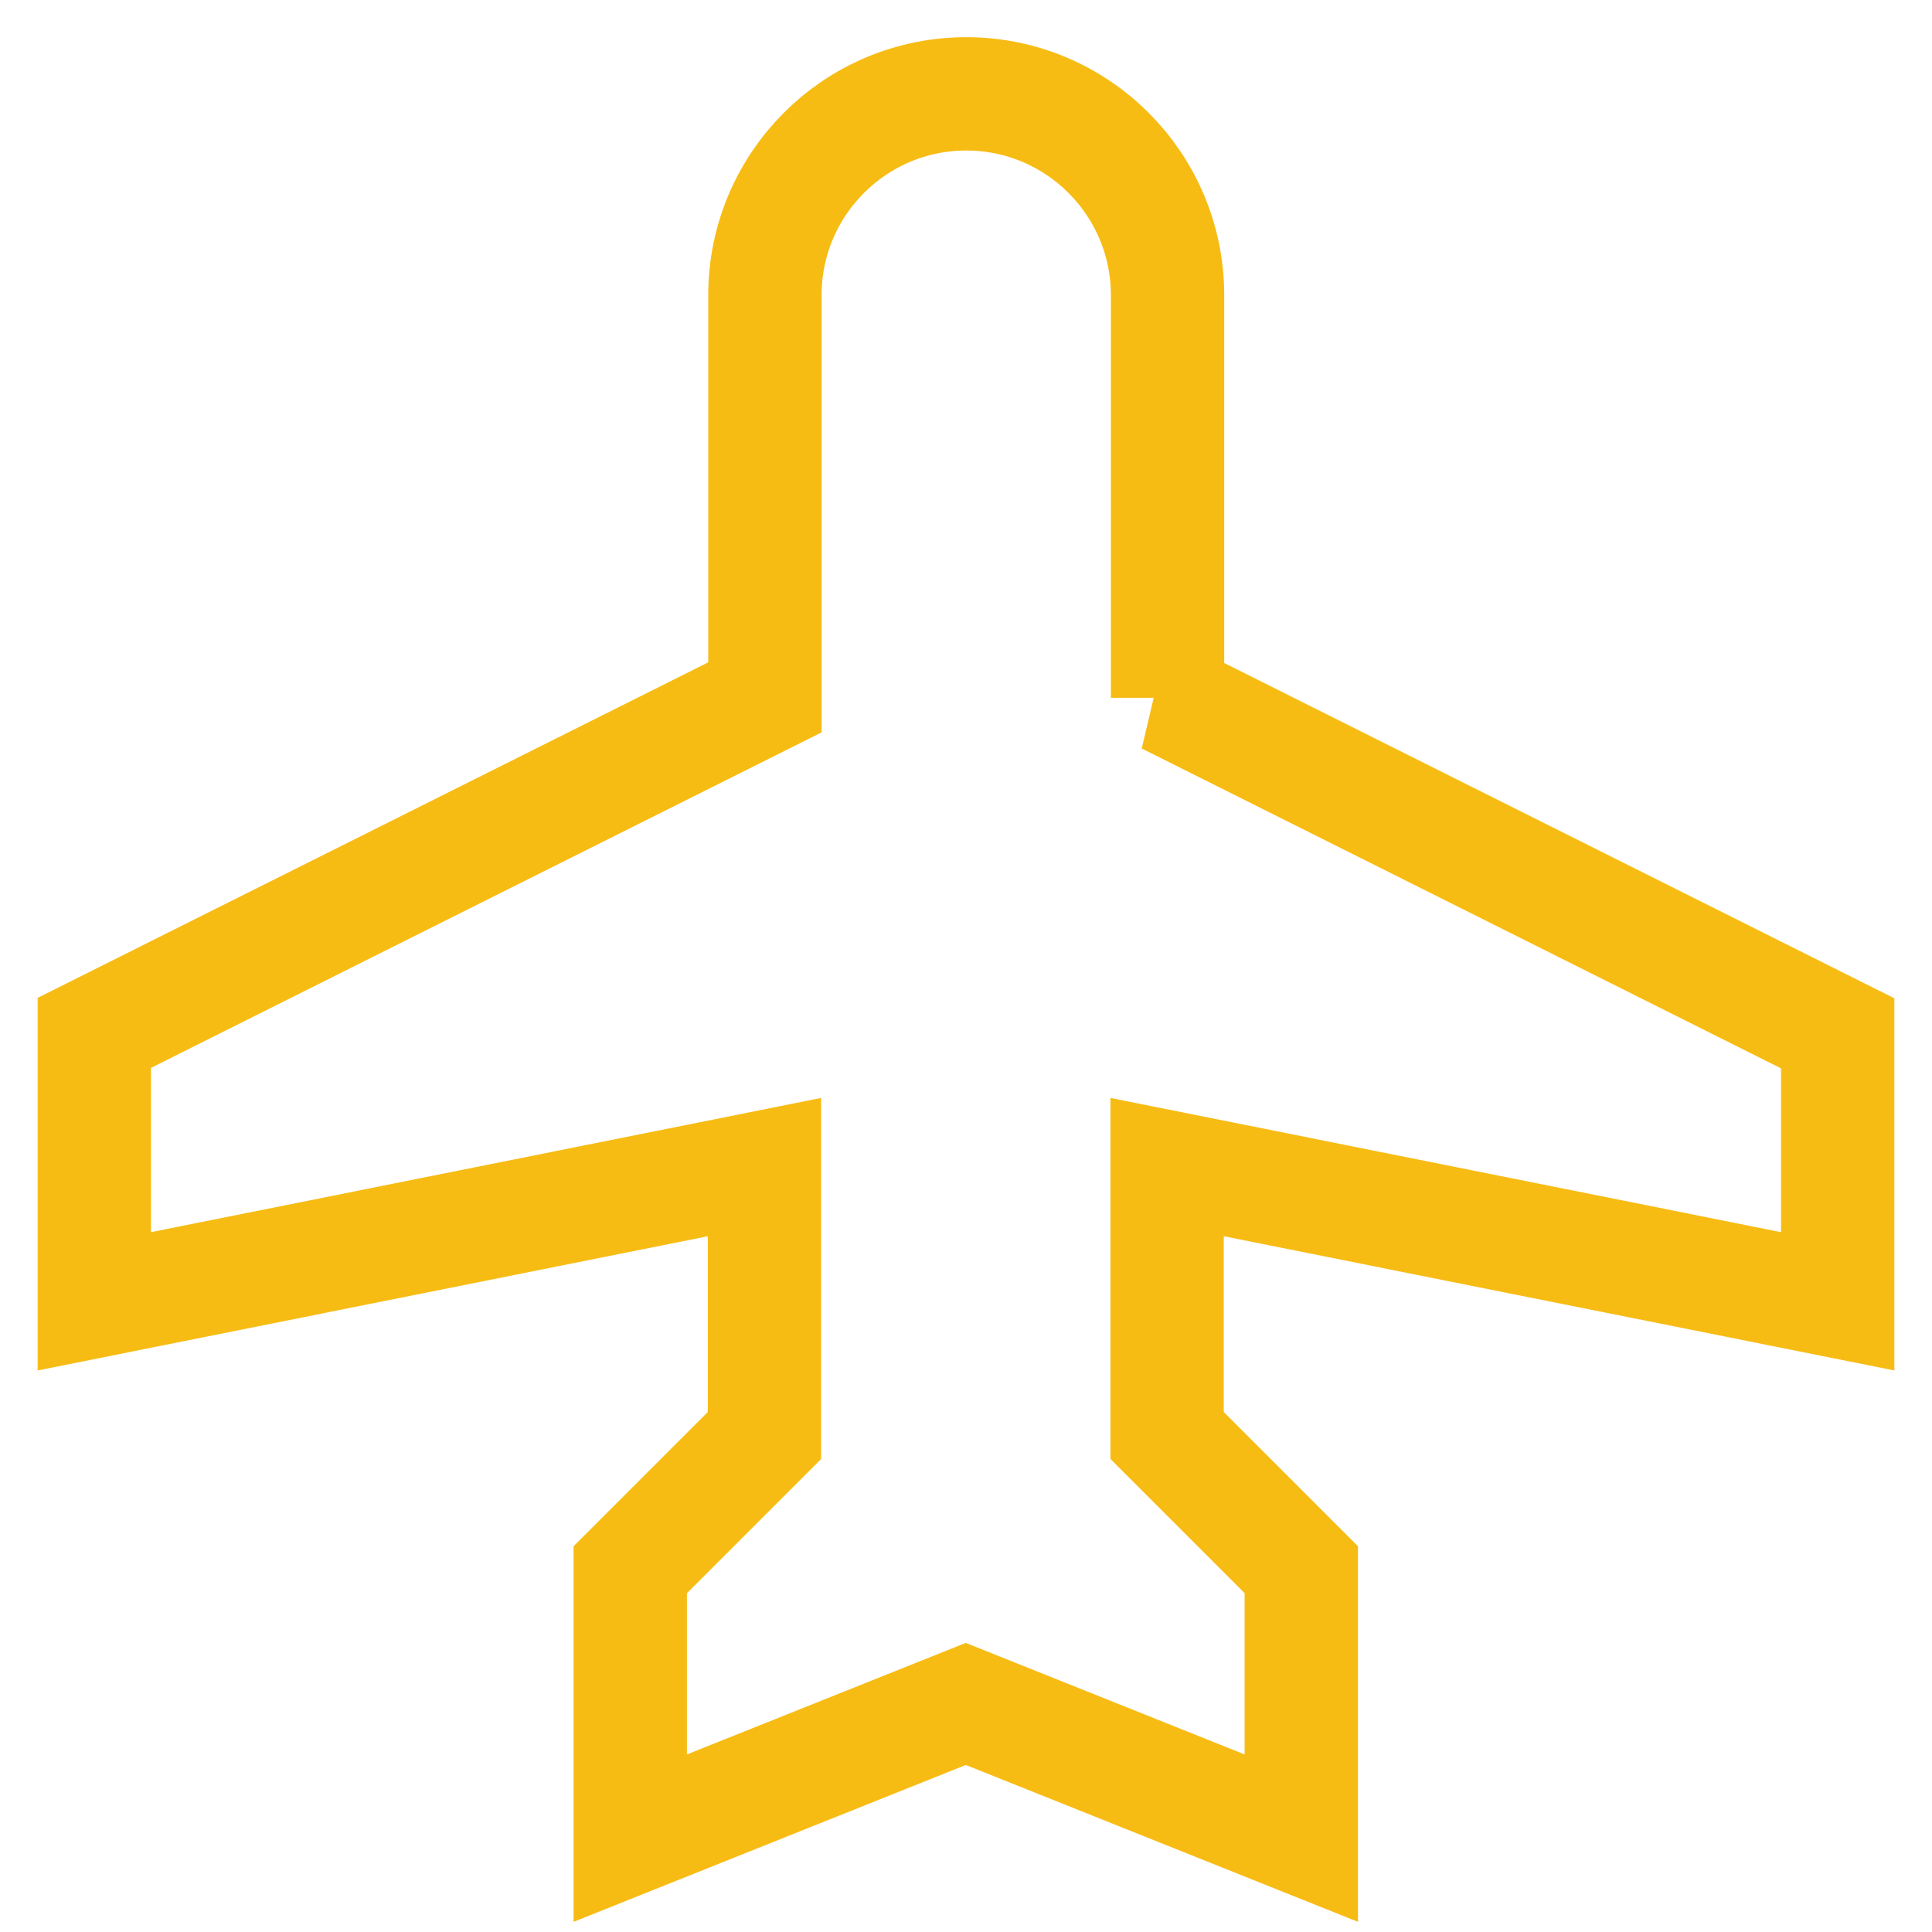
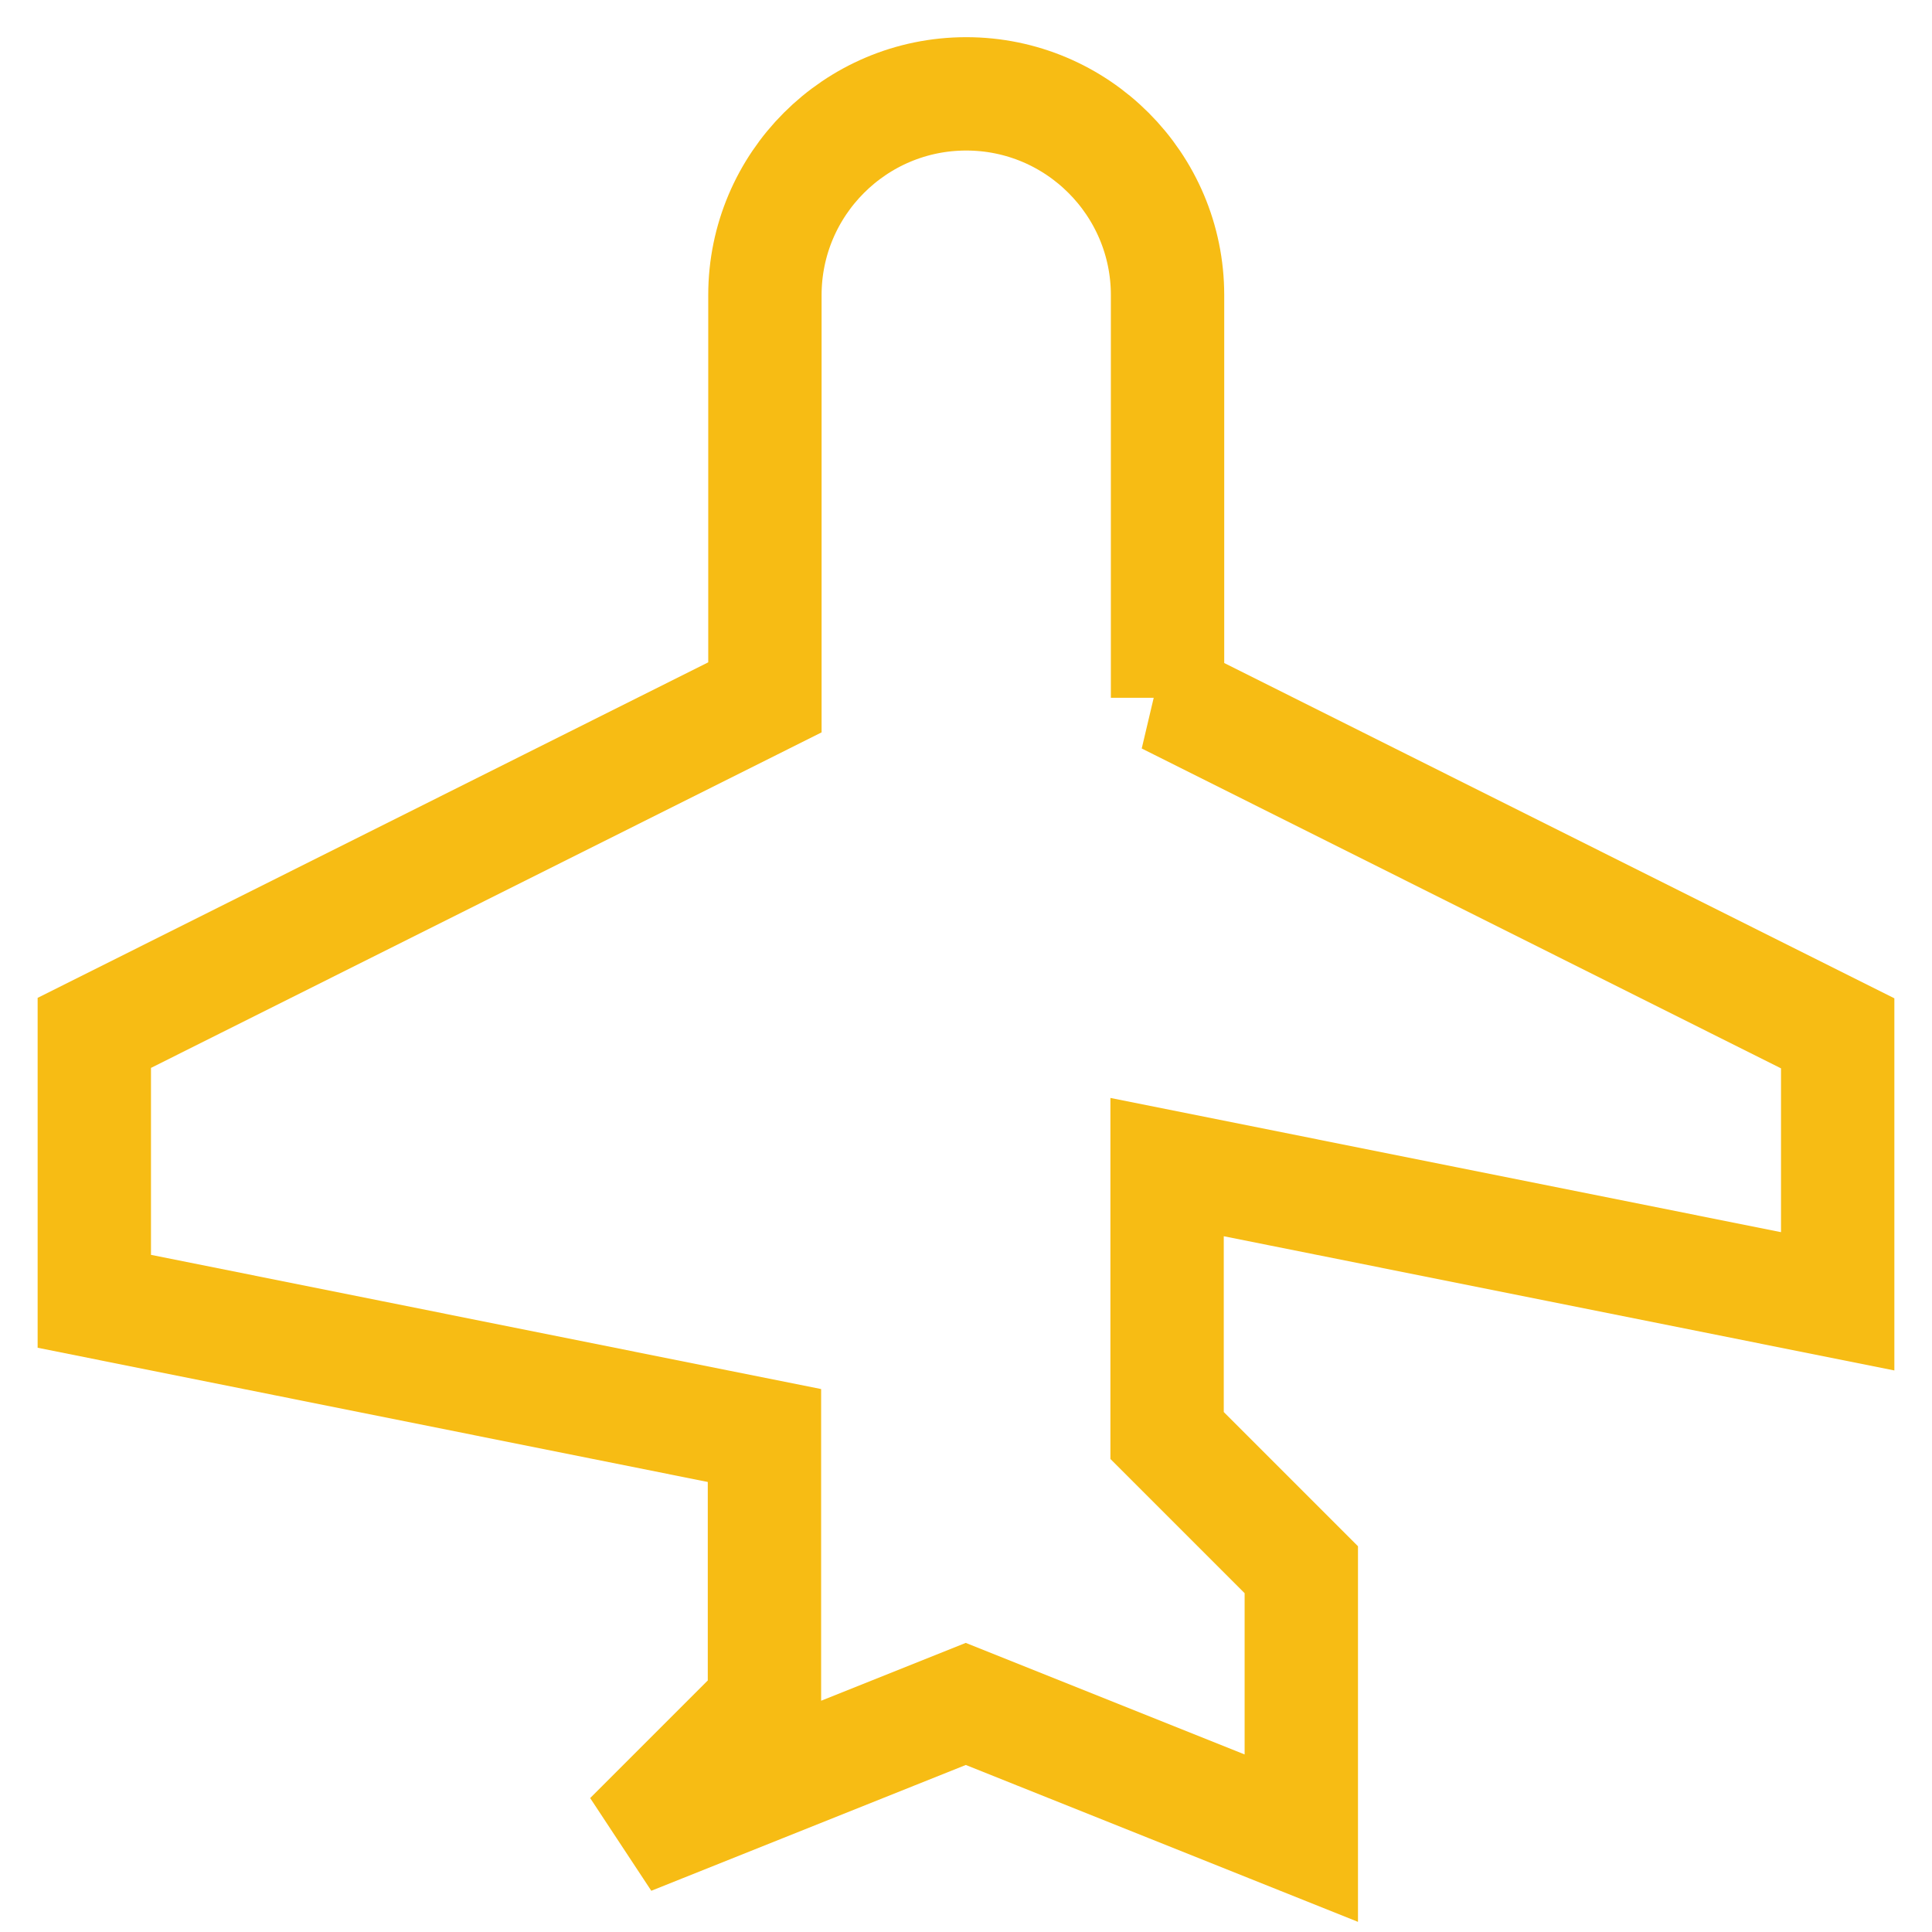
<svg xmlns="http://www.w3.org/2000/svg" version="1.1" id="Capa_1" x="0px" y="0px" viewBox="0 0 426.1 426.1" style="enable-background:new 0 0 426.1 426.1;" xml:space="preserve">
  <style type="text/css">
	.st0{fill:none;stroke:#F7BC14;stroke-width:25;}
</style>
-   <path class="st0" d="M257.4,153.9l147.9,74V287l-147.9-29.6v59.2l29.6,29.6v59.2l-74-29.6l-74,29.6v-59.2l29.6-29.6v-59.2L20.8,287  v-59.2l147.9-74V65.1c0-24.5,19.9-44.4,44.4-44.4s44.4,19.9,44.4,44.4V153.9z" />
+   <path class="st0" d="M257.4,153.9l147.9,74V287l-147.9-29.6v59.2l29.6,29.6v59.2l-74-29.6l-74,29.6l29.6-29.6v-59.2L20.8,287  v-59.2l147.9-74V65.1c0-24.5,19.9-44.4,44.4-44.4s44.4,19.9,44.4,44.4V153.9z" />
</svg>